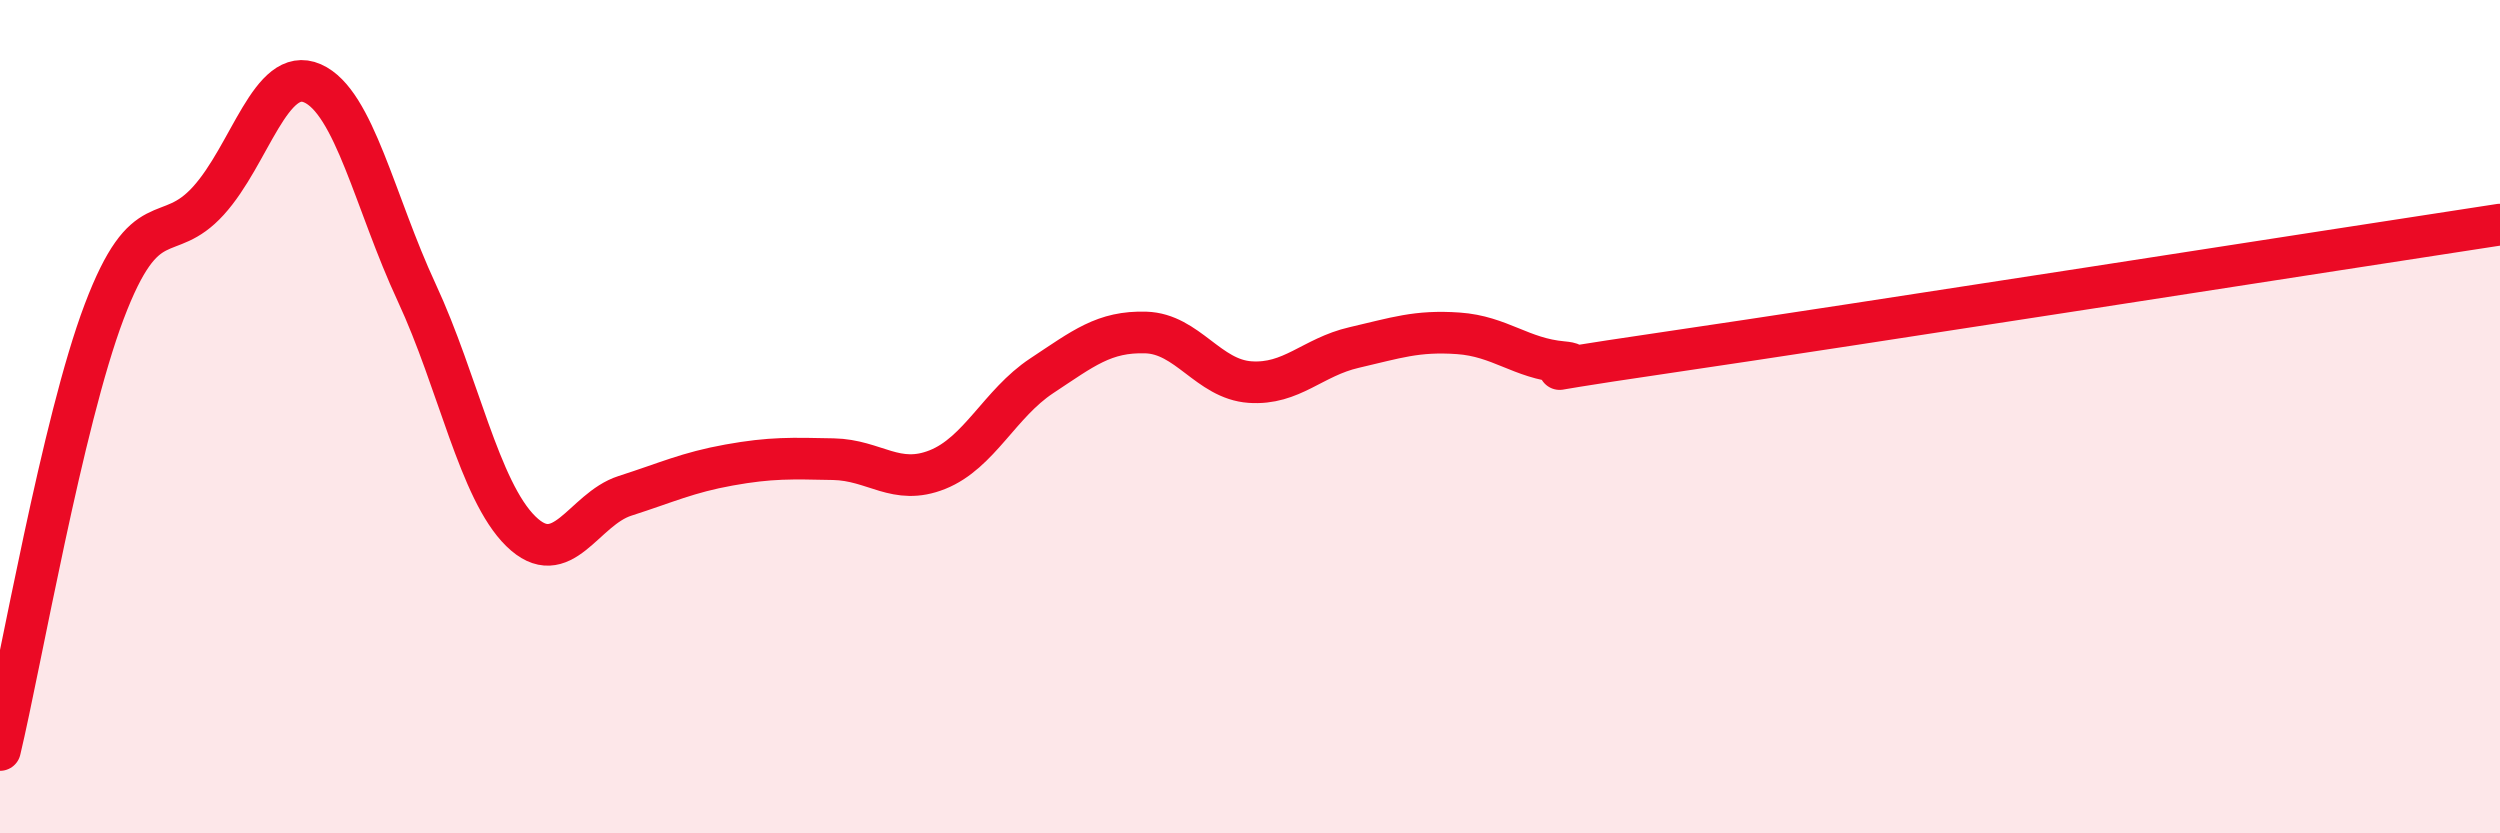
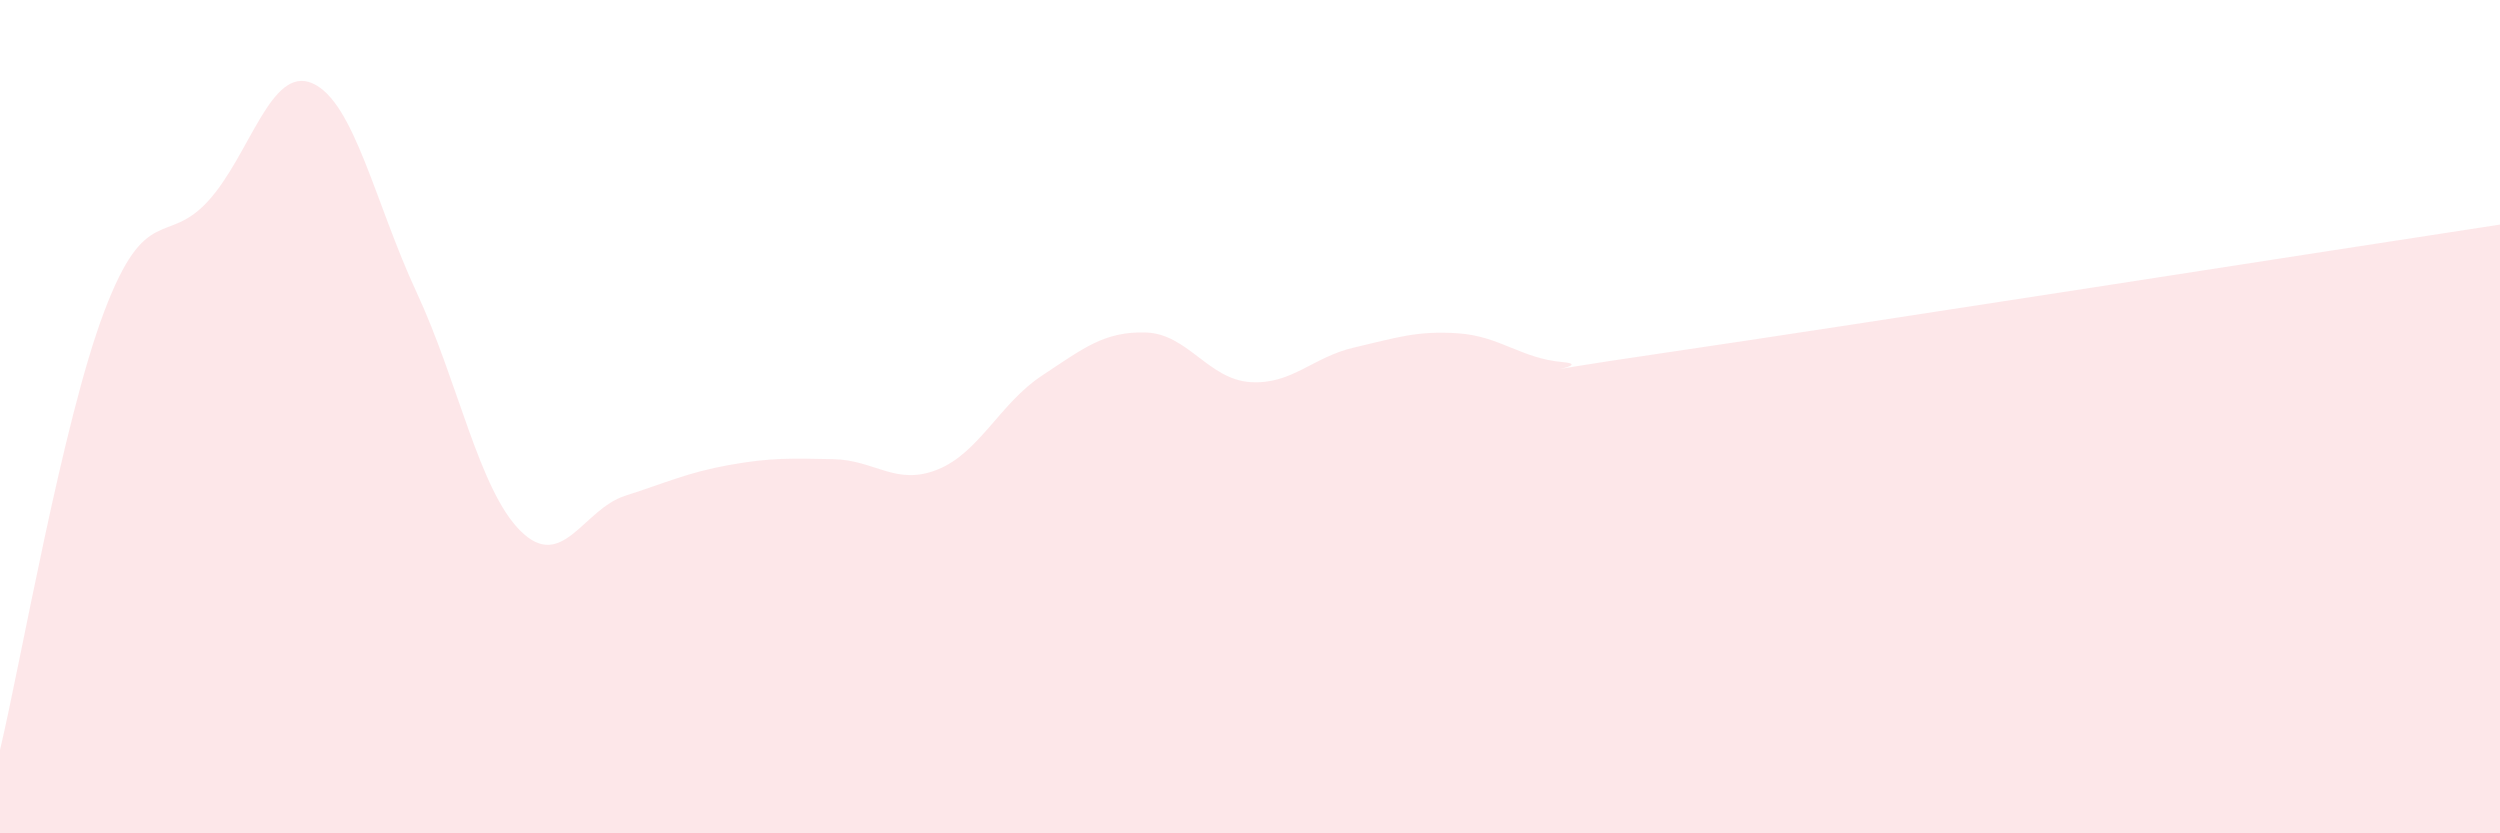
<svg xmlns="http://www.w3.org/2000/svg" width="60" height="20" viewBox="0 0 60 20">
  <path d="M 0,18 C 0.5,15.9 1.5,10.12 2.5,7.48 C 3.5,4.84 4,5.92 5,4.82 C 6,3.72 6.5,1.56 7.5,2 C 8.5,2.44 9,4.87 10,7.02 C 11,9.17 11.5,11.77 12.5,12.75 C 13.5,13.73 14,12.22 15,11.9 C 16,11.58 16.5,11.34 17.5,11.16 C 18.5,10.98 19,11 20,11.02 C 21,11.04 21.5,11.67 22.5,11.27 C 23.5,10.87 24,9.68 25,9.02 C 26,8.36 26.5,7.95 27.5,7.98 C 28.5,8.01 29,9.1 30,9.17 C 31,9.24 31.5,8.57 32.5,8.34 C 33.5,8.11 34,7.93 35,8 C 36,8.07 36.5,8.6 37.5,8.69 C 38.5,8.78 35.5,9.12 40,8.46 C 44.5,7.8 56,6 60,5.39L60 20L0 20Z" fill="#EB0A25" opacity="0.1" stroke-linecap="round" stroke-linejoin="round" />
-   <path d="M 0,18 C 0.5,15.9 1.5,10.12 2.5,7.48 C 3.5,4.84 4,5.92 5,4.82 C 6,3.72 6.5,1.56 7.5,2 C 8.5,2.44 9,4.87 10,7.02 C 11,9.17 11.5,11.77 12.5,12.75 C 13.5,13.73 14,12.22 15,11.9 C 16,11.58 16.5,11.34 17.5,11.16 C 18.5,10.98 19,11 20,11.02 C 21,11.04 21.5,11.67 22.5,11.27 C 23.5,10.87 24,9.68 25,9.02 C 26,8.36 26.5,7.95 27.5,7.98 C 28.5,8.01 29,9.1 30,9.17 C 31,9.24 31.5,8.57 32.5,8.34 C 33.5,8.11 34,7.93 35,8 C 36,8.07 36.5,8.6 37.5,8.69 C 38.5,8.78 35.5,9.12 40,8.46 C 44.5,7.8 56,6 60,5.39" stroke="#EB0A25" stroke-width="1" fill="none" stroke-linecap="round" stroke-linejoin="round" />
</svg>